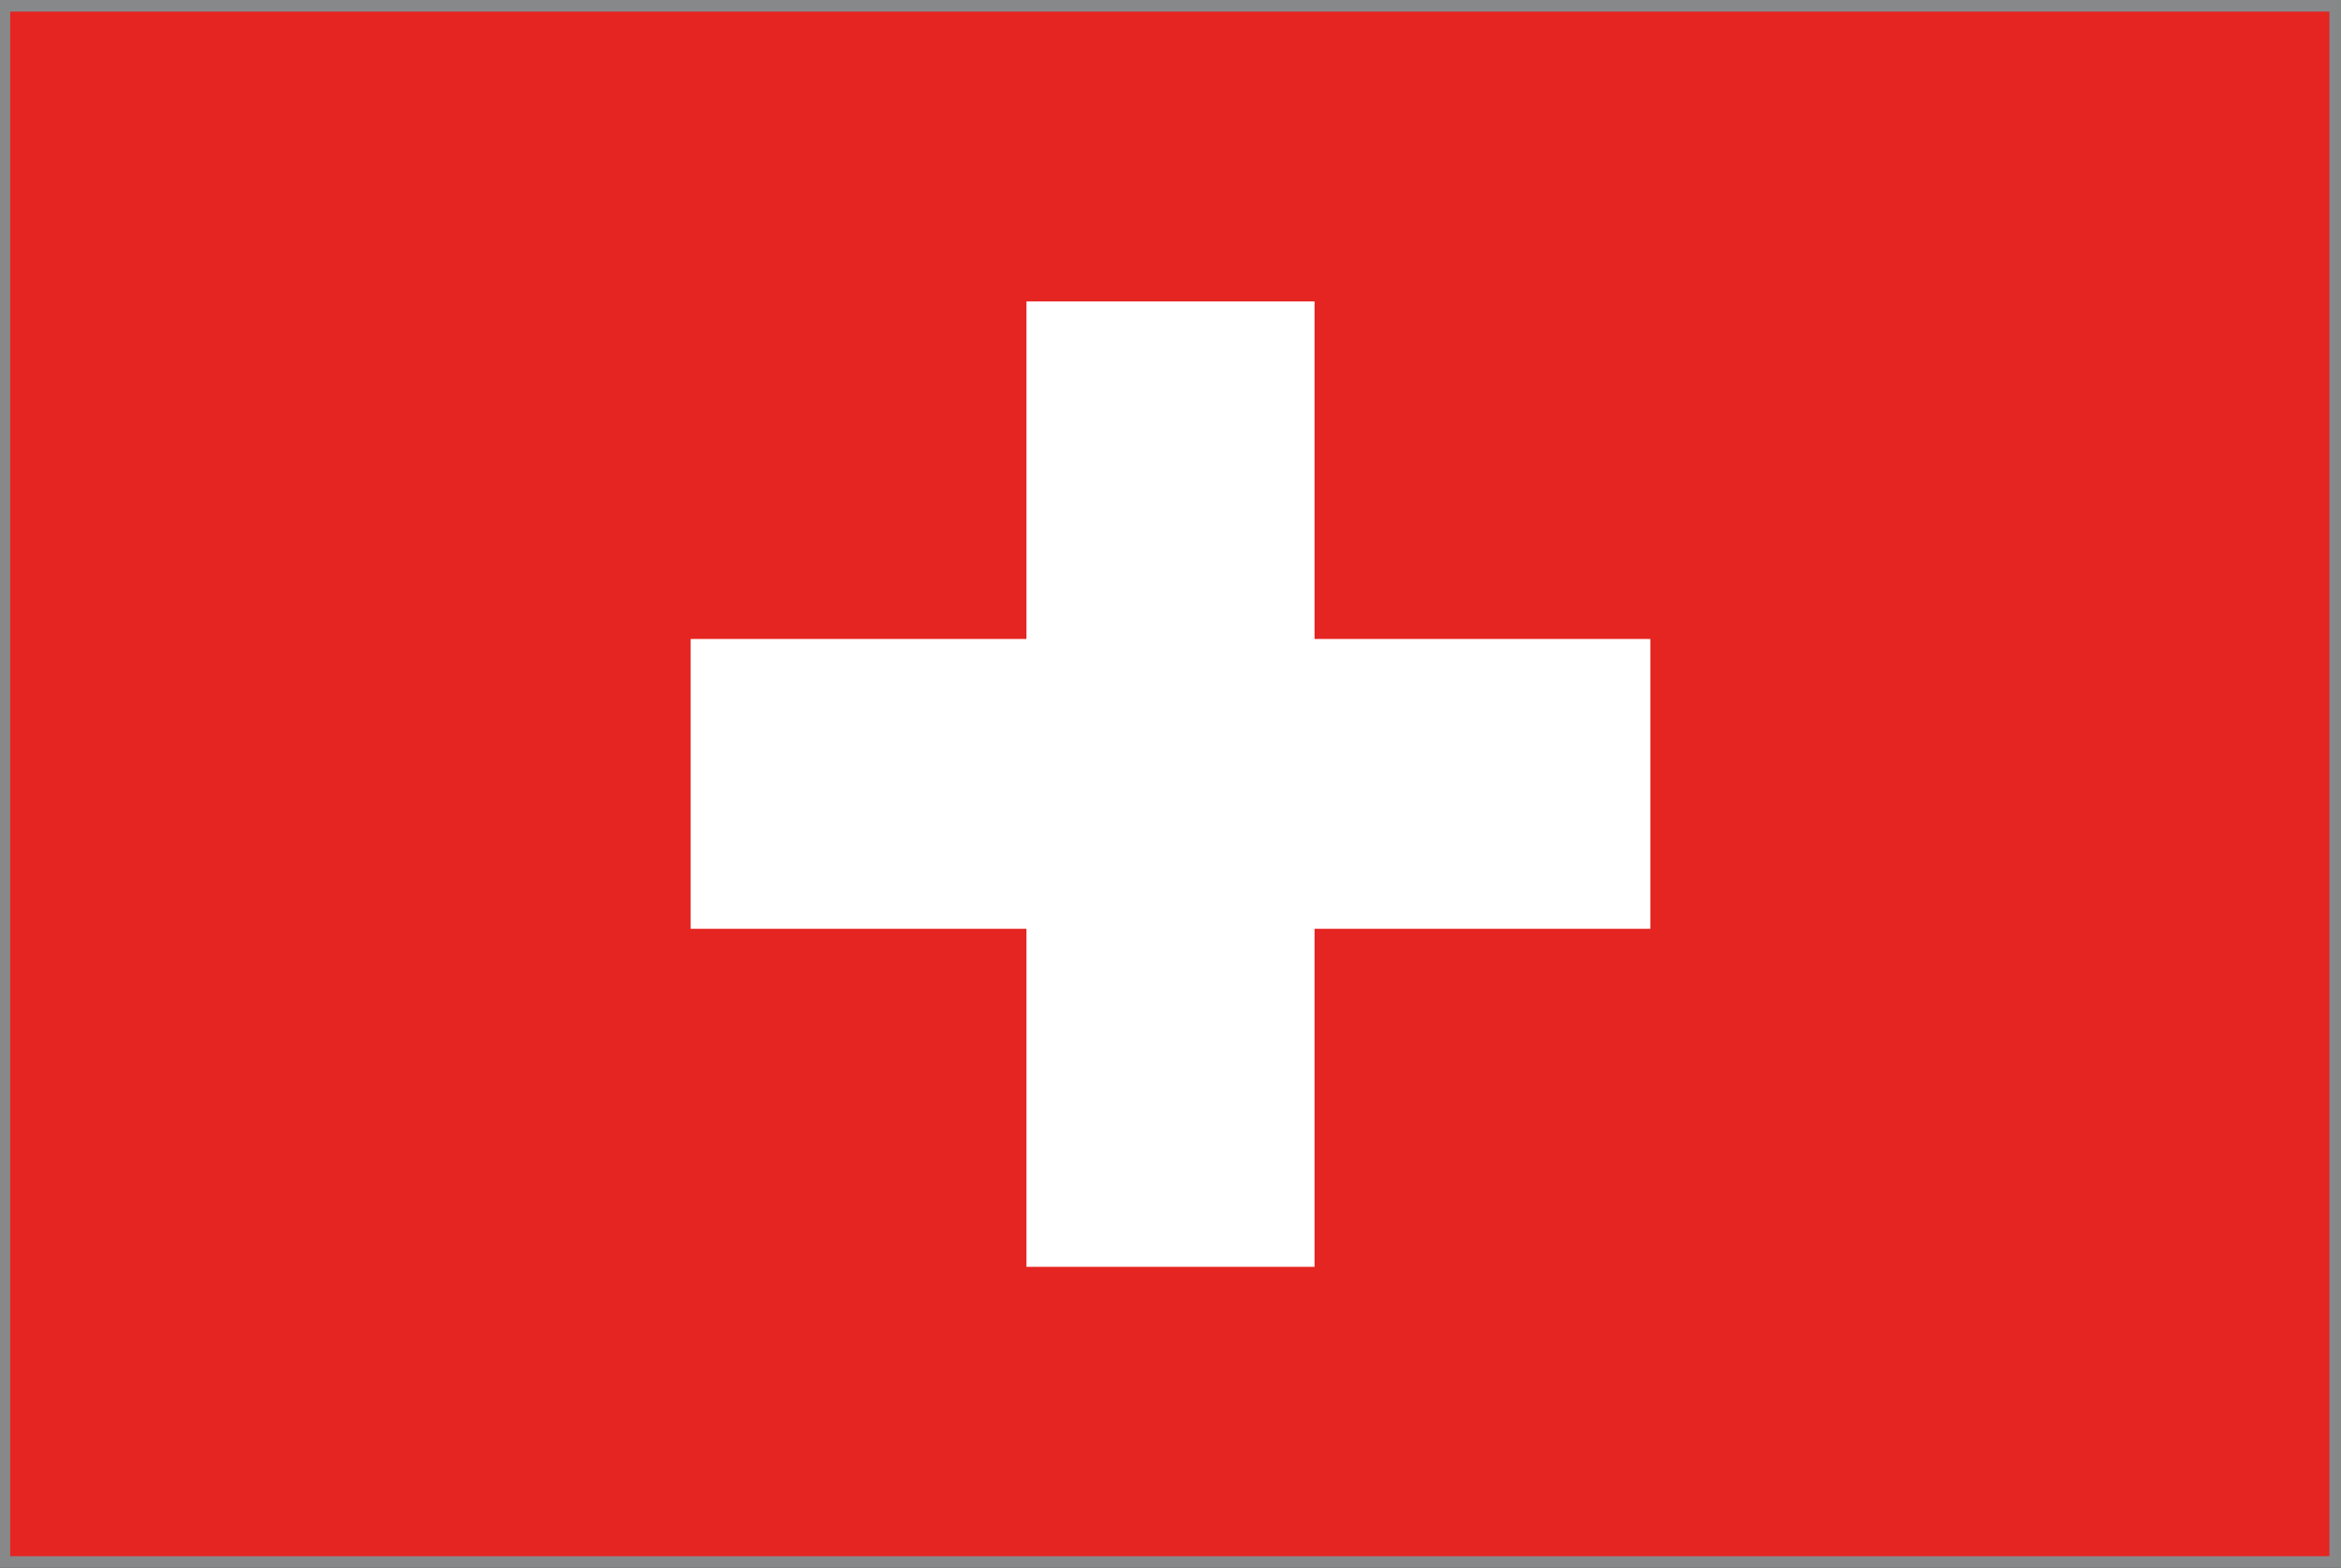
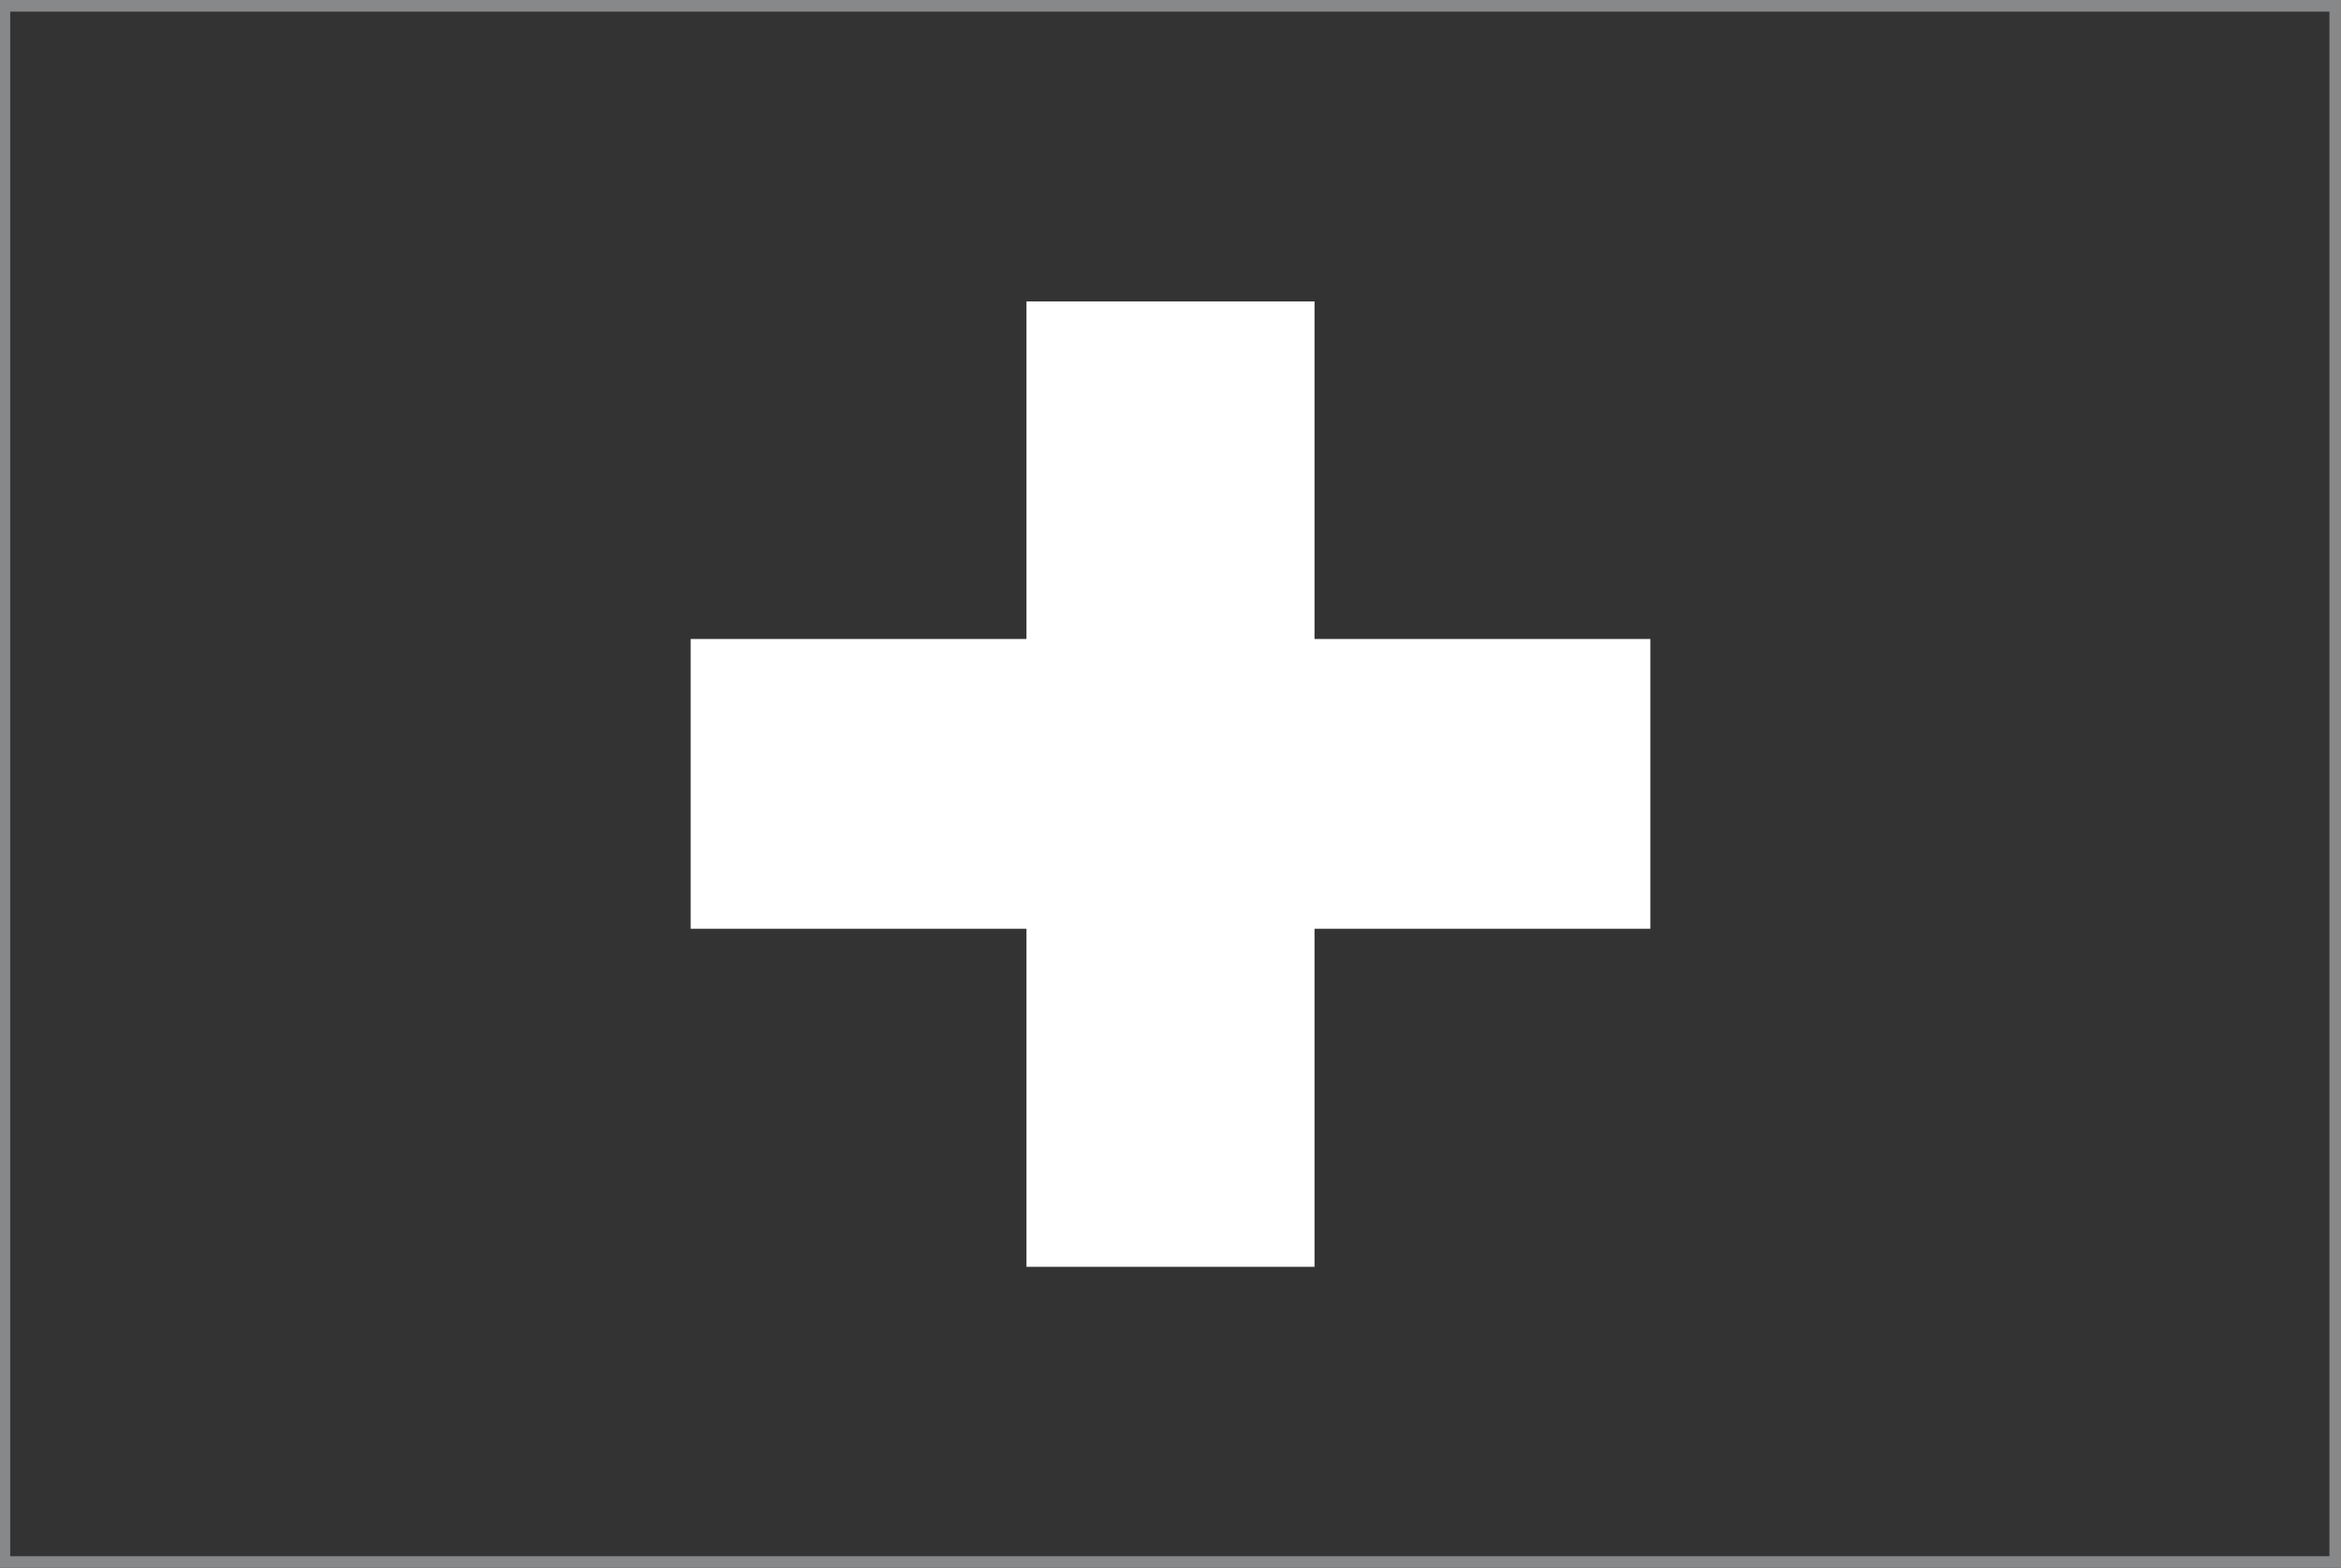
<svg xmlns="http://www.w3.org/2000/svg" id="Layer_1" data-name="Layer 1" viewBox="0 0 50.47 33.81">
  <rect x="0" y="0" width="50.47" height="33.81" fill="#333333" stroke="none" />
  <defs>
    <style>.cls-1{fill:#e52522;}.cls-2{fill:#87888a;}.cls-3{fill:#fff;}</style>
  </defs>
-   <rect class="cls-1" x="0.12" y="0.13" width="50.22" height="33.56" />
  <path class="cls-2" d="M53.11,4.07V37.38h-50V4.07h50m.25-.25H2.89V37.63H53.36V3.82Z" transform="translate(-2.89 -3.82)" />
  <rect class="cls-3" x="14.89" y="13.78" width="20.69" height="6.25" />
  <rect class="cls-3" x="22.13" y="6.5" width="6.21" height="20.82" />
</svg>